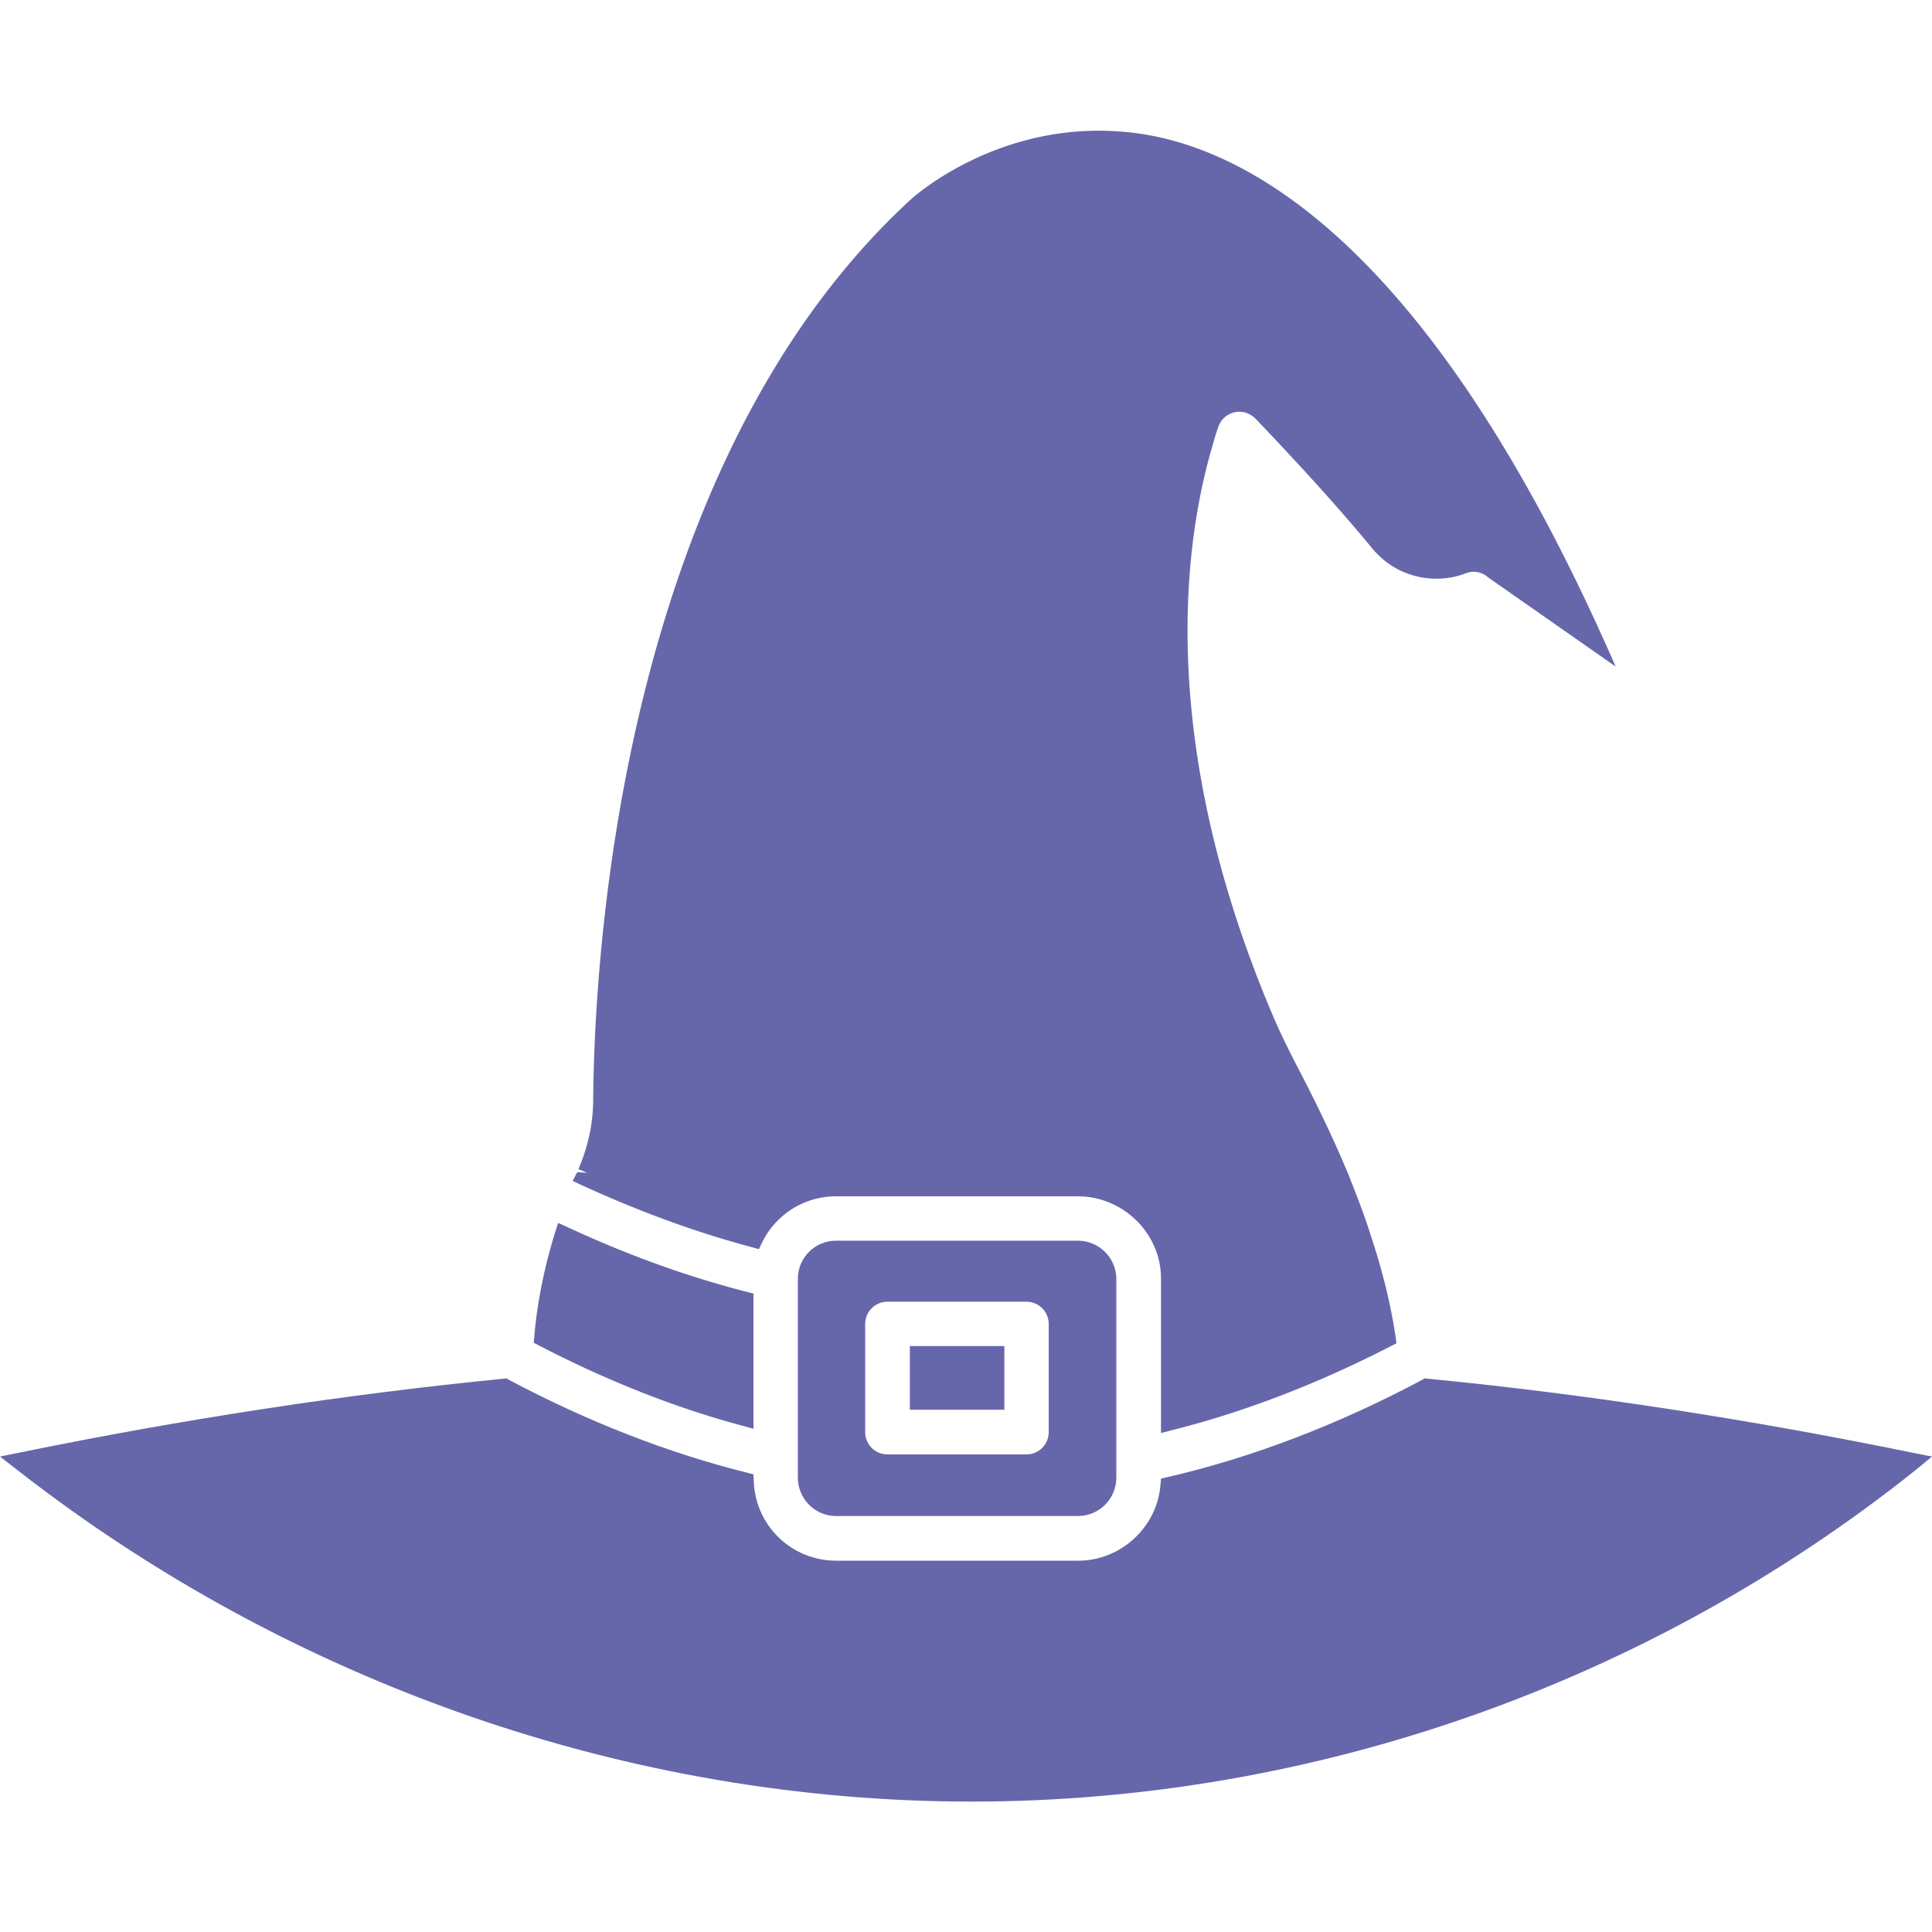
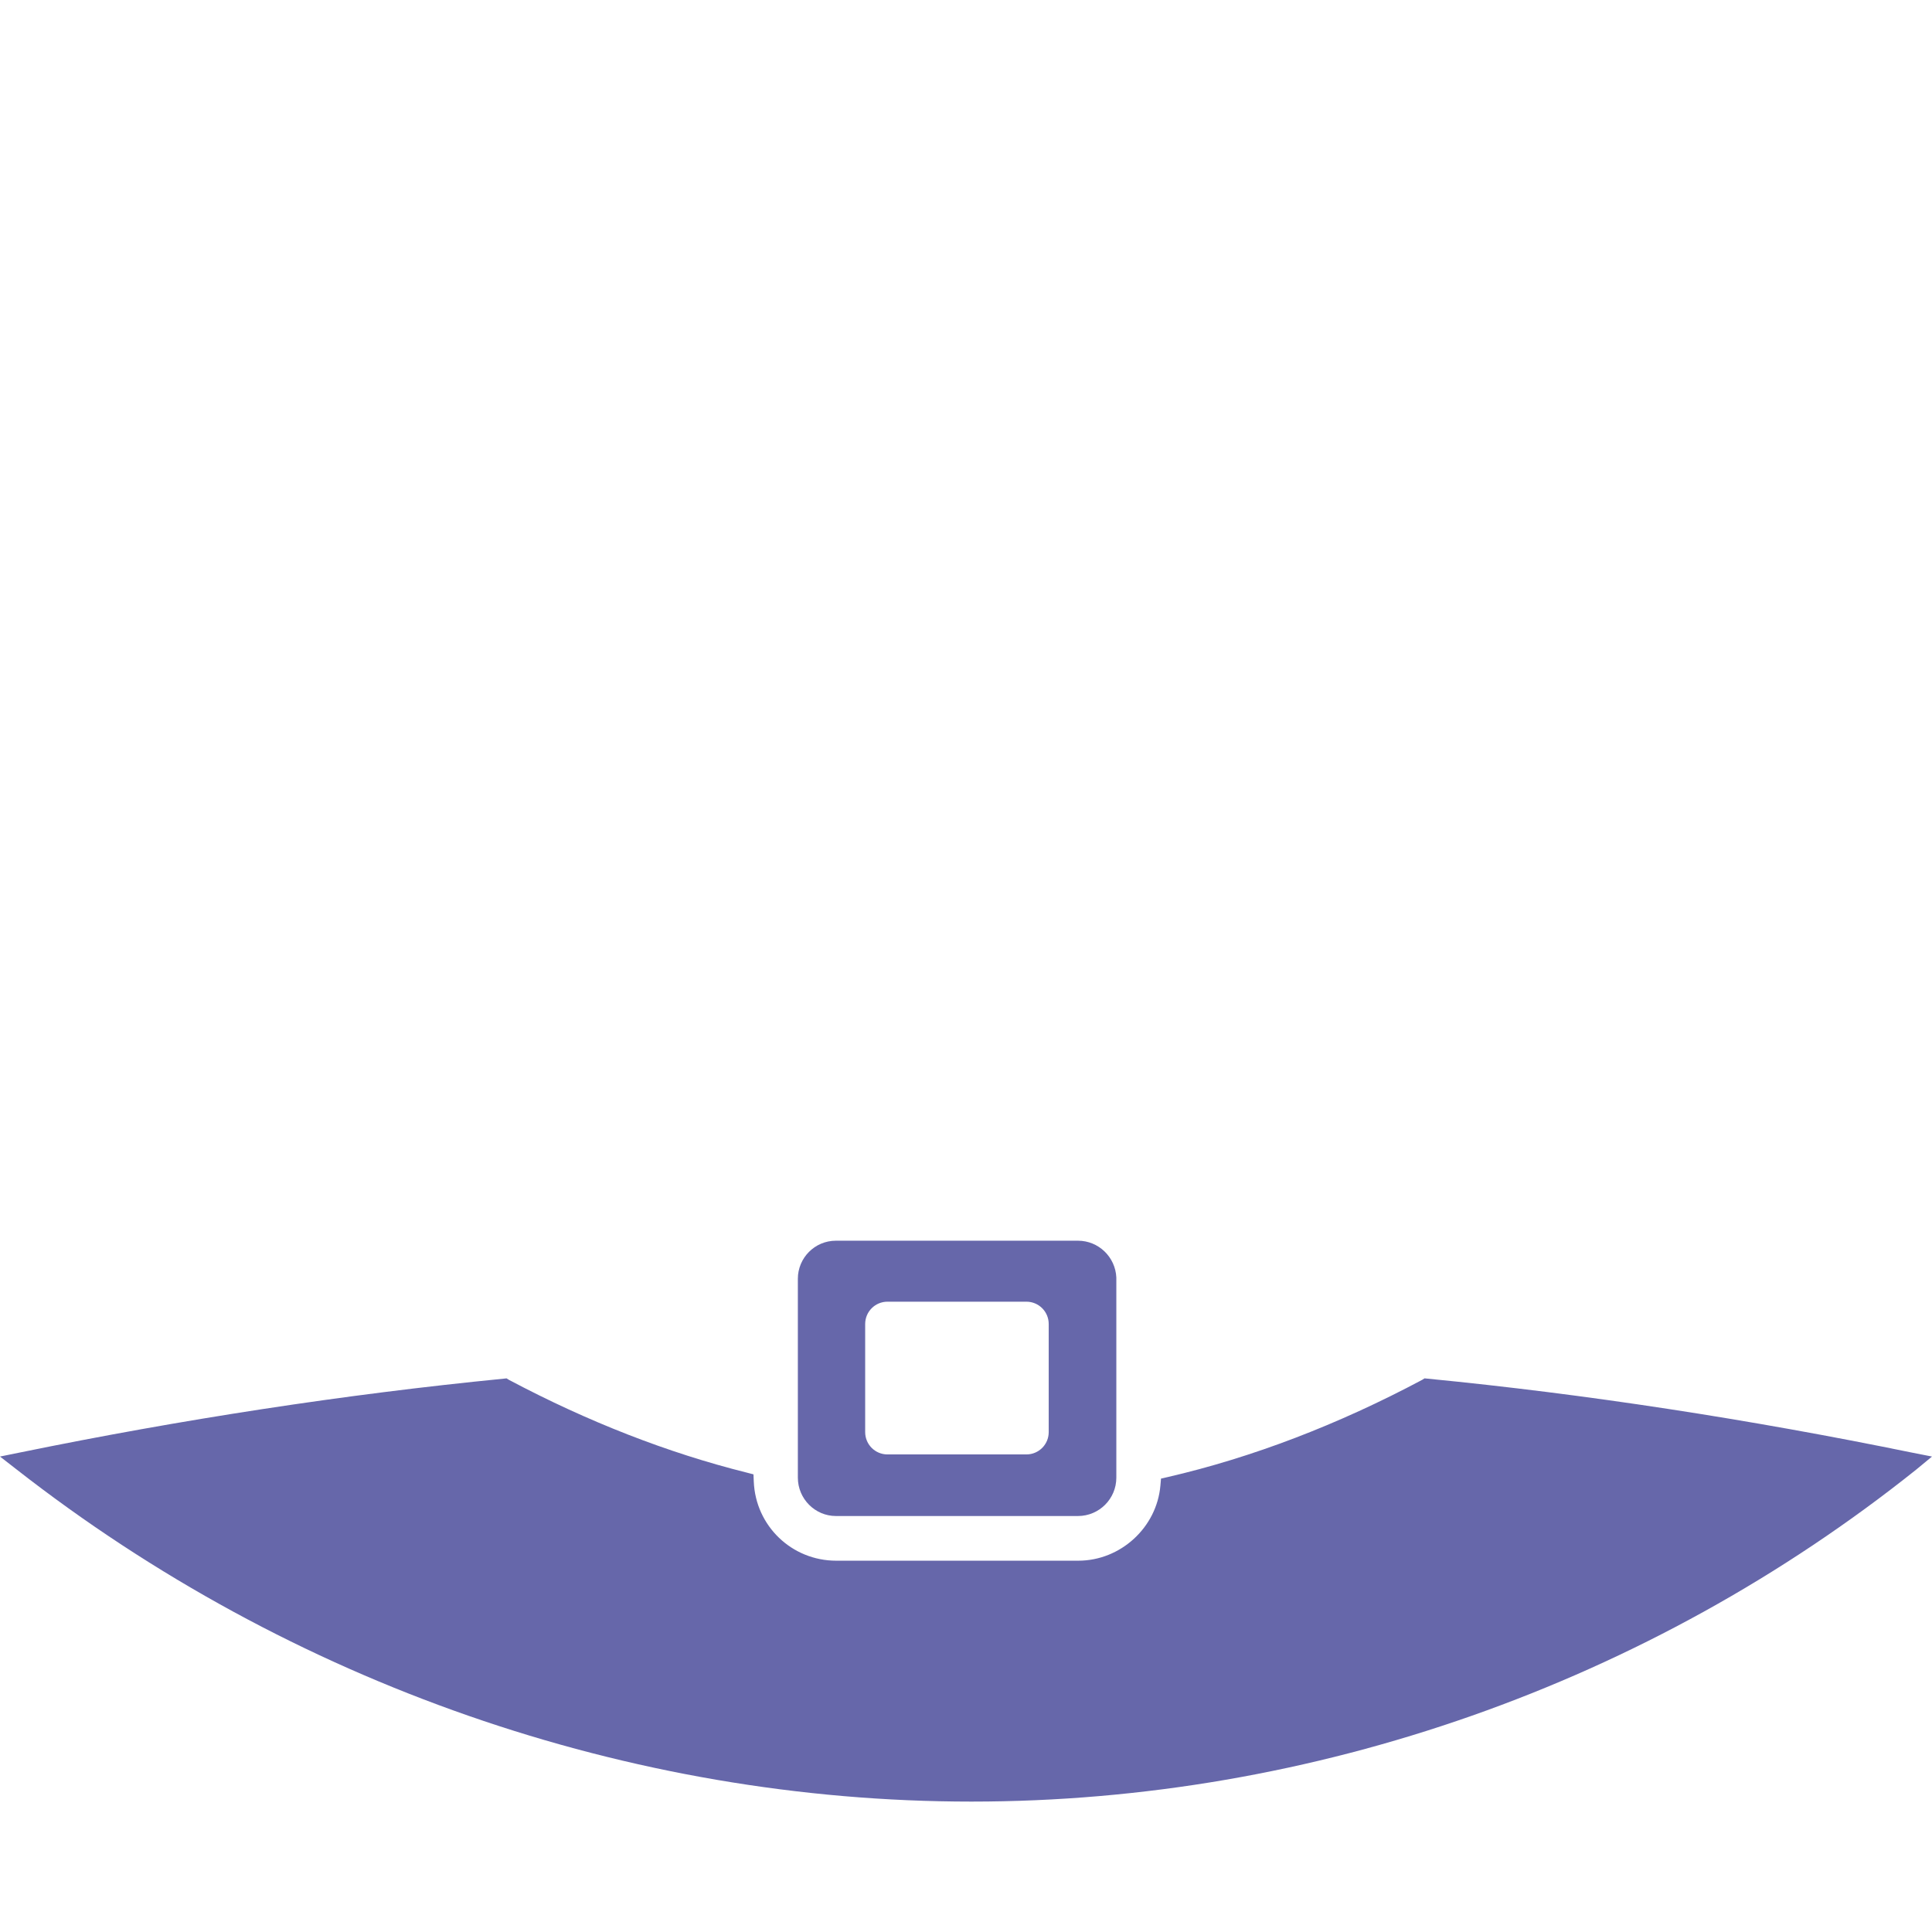
<svg xmlns="http://www.w3.org/2000/svg" viewBox="0 0 64 64" id="HalloweenCap">
  <path fill="#6667aa" d="M63.34 48.12c-5.42-1.11-10.82-1.94-16.05-2.45l-.1-.01-.08.05c-2.78 1.48-5.62 2.57-8.43 3.22l-.22.05-.02.23c-.12 1.39-1.32 2.49-2.72 2.49H27.7c-1.47 0-2.67-1.15-2.73-2.62l-.01-.24-.23-.06c-2.6-.65-5.25-1.68-7.87-3.07l-.08-.05-.09.01c-5.28.52-10.67 1.35-16 2.44l-.69.14.54.42c9.08 7.1 20.32 11.01 31.64 11.01s22.43-3.91 31.3-11l.52-.43-.66-.13z" class="color2a2f64 svgShape" />
  <path fill="#6667aa" d="M27.69 41.1c-.7 0-1.26.57-1.26 1.26v6.59c0 .7.57 1.27 1.26 1.27h8.02c.7 0 1.27-.57 1.27-1.27v-6.63c-.03-.68-.59-1.22-1.27-1.22h-8.02zm7.05 6.34c0 .41-.33.74-.74.74h-4.6c-.41 0-.74-.33-.74-.74v-3.58c0-.41.33-.74.74-.74H34c.41 0 .74.33.74.74v3.58z" class="color2a2f64 svgShape" />
-   <path fill="#6667aa" d="m24.89 41.31.25.07.11-.23c.46-.93 1.4-1.52 2.44-1.52h8.02c1.07 0 2.06.64 2.51 1.62.16.35.24.73.24 1.11v5.11l.39-.1c2.38-.6 4.8-1.53 7.21-2.77l.2-.1-.03-.22c-.16-1.08-.44-2.21-.82-3.35-.19-.61-.43-1.24-.73-1.99-.42-1.02-.92-2.08-1.52-3.25-.34-.65-.73-1.41-1.06-2.2-3.82-9.09-2.85-15.64-1.93-18.74.06-.22.12-.42.19-.61a.733.733 0 0 1 .69-.5c.21 0 .4.08.58.27 1.66 1.74 2.91 3.14 3.83 4.26.53.64 1.3 1 2.12 1 .34 0 .67-.06.98-.18.08-.03.17-.05.25-.05.18 0 .36.07.49.19l4.22 2.95C47.91 9.22 42.29 5.47 38.55 4.58c-.71-.17-1.44-.25-2.16-.25-3.74 0-6.2 2.26-6.21 2.27-9.61 8.82-10.49 25.05-10.53 29.82 0 .77-.16 1.55-.49 2.31l.29.12-.33-.02-.15.29.3.14c1.92.88 3.81 1.57 5.62 2.05zm-.33 5.91.4.11v-4.48l-.24-.06c-1.95-.5-3.94-1.22-5.9-2.13l-.33-.15-.11.34c-.44 1.43-.62 2.65-.68 3.42l-.02.21.19.1c2.24 1.16 4.49 2.05 6.69 2.64z" class="color2a2f64 svgShape" />
-   <path fill="#6667aa" d="M30.14 44.59h3.13v2.11h-3.13z" class="color2a2f64 svgShape" />
</svg>